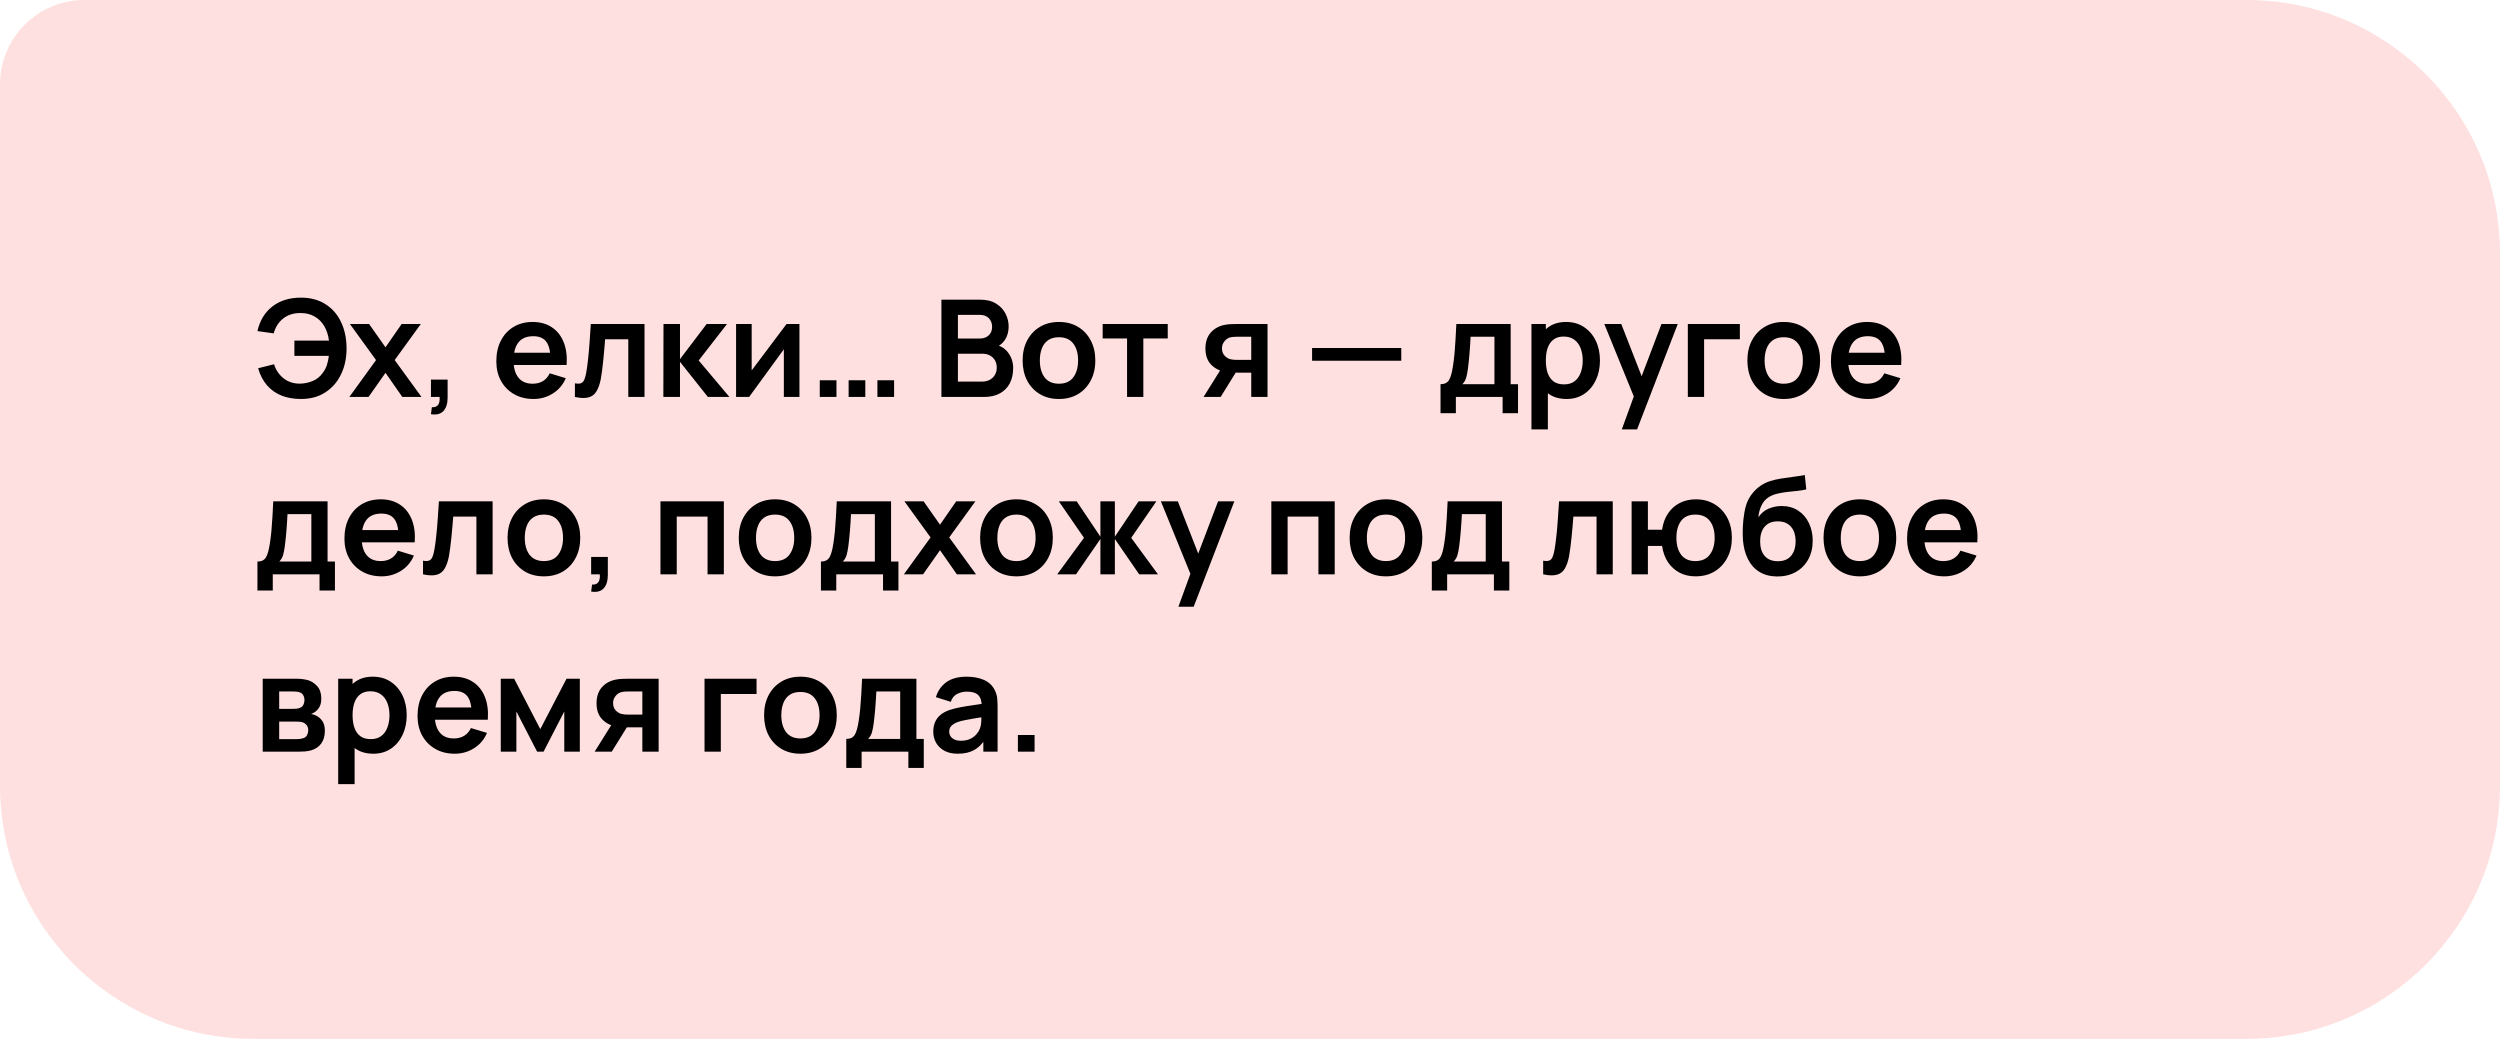
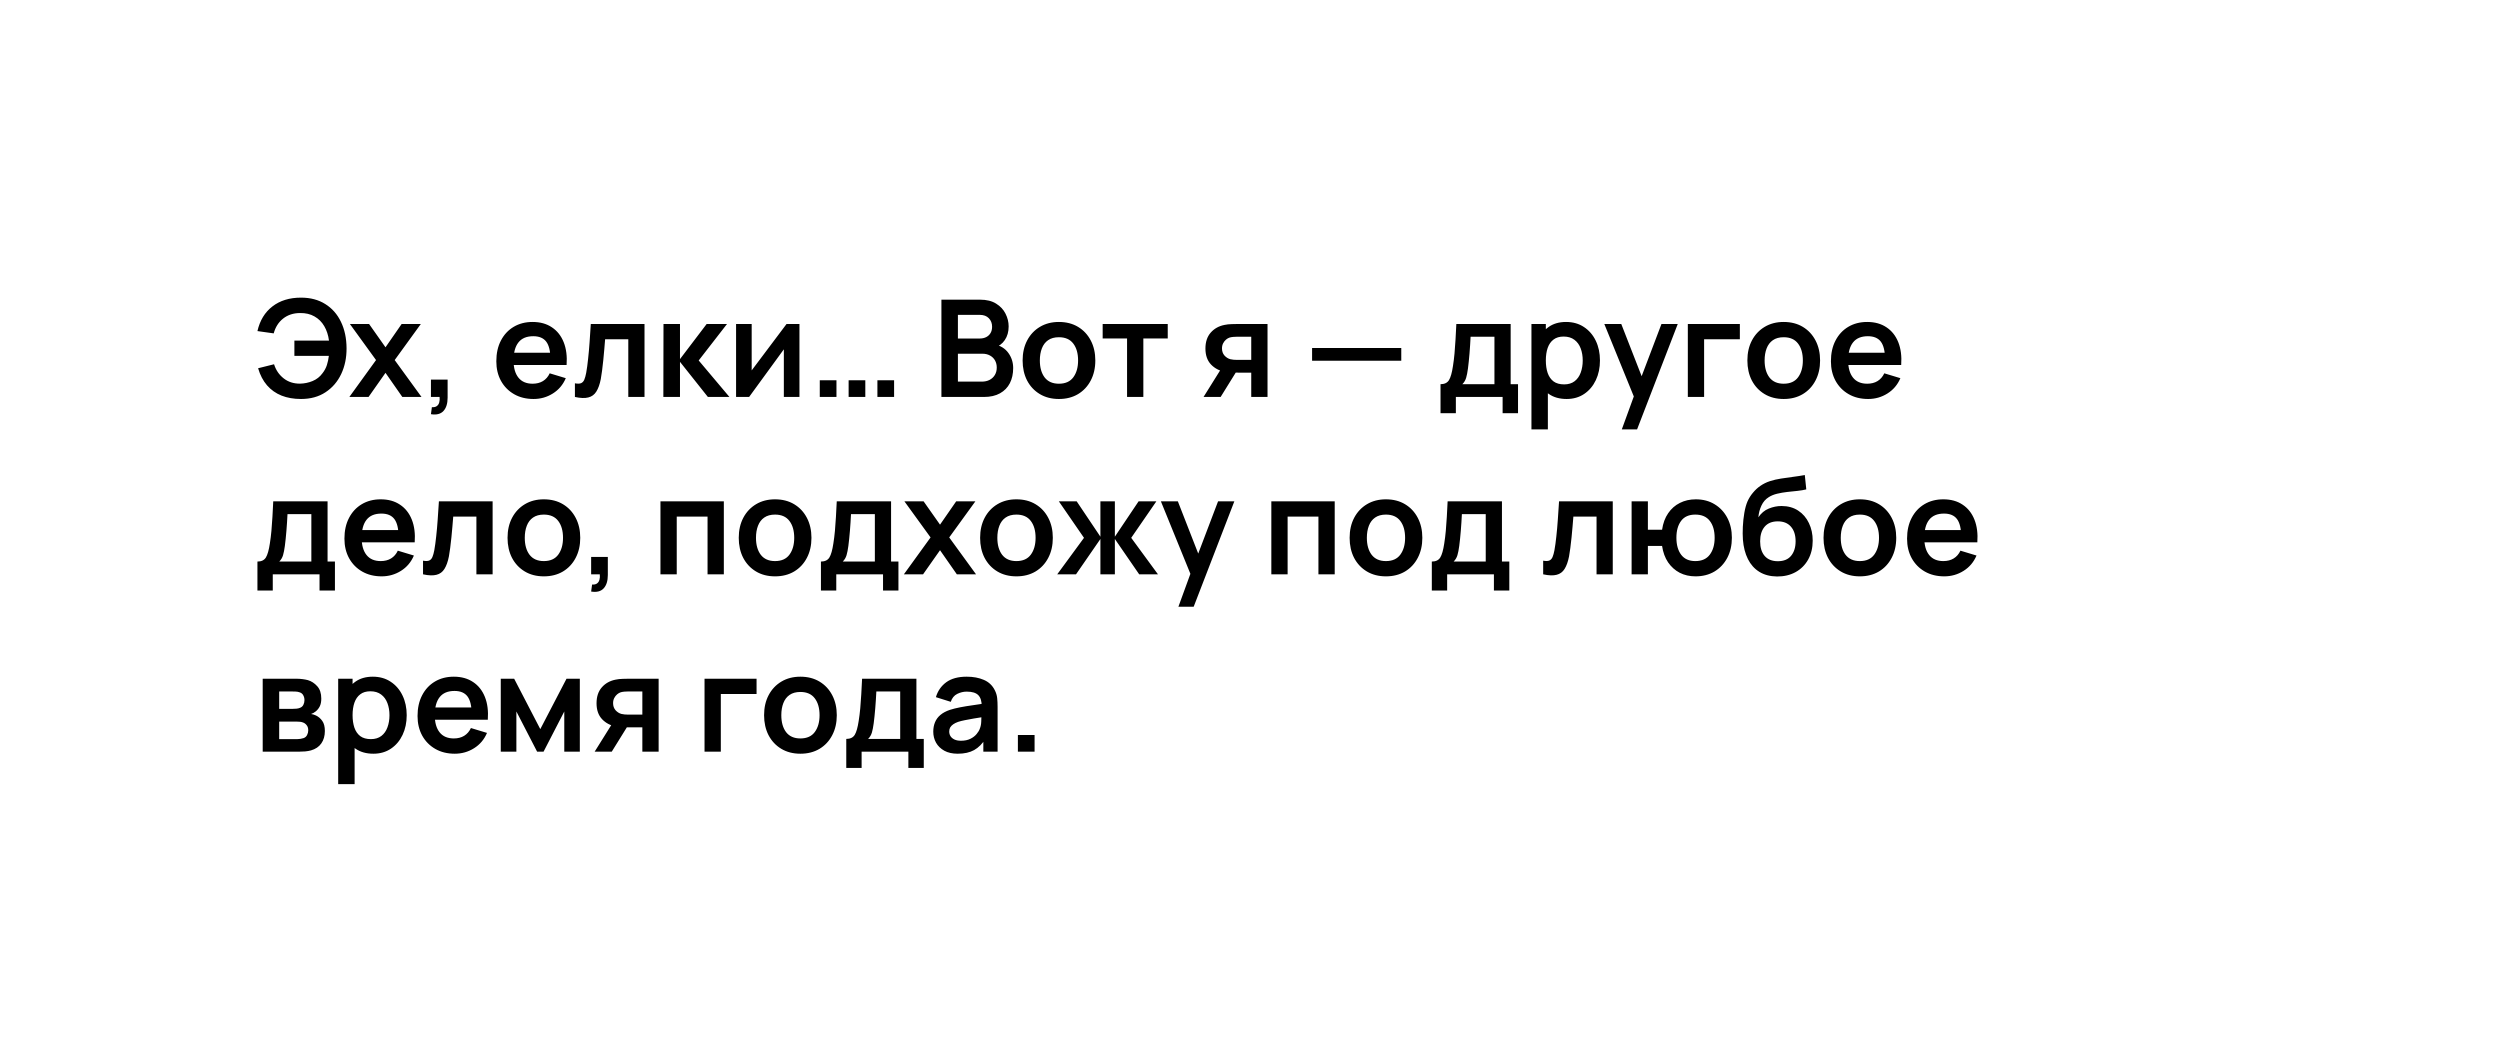
<svg xmlns="http://www.w3.org/2000/svg" width="296" height="123" viewBox="0 0 296 123" fill="none">
-   <path d="M0 10C0 4.477 4.477 0 10 0H266C282.569 0 296 13.431 296 30V93C296 109.569 282.569 123 266 123H30C13.431 123 0 109.569 0 93V10Z" fill="#FFE0E0" />
  <path d="M35.64 47.24C34.781 47.24 34.013 47.107 33.336 46.84C32.659 46.568 32.085 46.163 31.616 45.624C31.147 45.08 30.795 44.405 30.56 43.6L32.448 43.128C32.661 43.811 33.037 44.365 33.576 44.792C34.115 45.219 34.763 45.429 35.52 45.424C36.048 45.413 36.547 45.309 37.016 45.112C37.491 44.915 37.877 44.611 38.176 44.2C38.416 43.896 38.592 43.571 38.704 43.224C38.816 42.872 38.893 42.509 38.936 42.136H34.856V40.328H38.952C38.867 39.677 38.68 39.107 38.392 38.616C38.104 38.12 37.717 37.736 37.232 37.464C36.752 37.187 36.181 37.053 35.52 37.064C34.731 37.069 34.064 37.288 33.52 37.72C32.976 38.152 32.605 38.736 32.408 39.472L30.48 39.2C30.768 37.941 31.36 36.968 32.256 36.28C33.152 35.587 34.28 35.24 35.64 35.24C36.755 35.24 37.712 35.493 38.512 36C39.317 36.501 39.936 37.203 40.368 38.104C40.805 39.005 41.027 40.051 41.032 41.24C41.037 42.36 40.827 43.373 40.4 44.28C39.973 45.187 39.355 45.907 38.544 46.44C37.739 46.973 36.771 47.24 35.64 47.24ZM41.363 47L44.523 42.632L41.427 38.36H43.699L45.643 41.12L47.555 38.36H49.827L46.731 42.632L49.907 47H47.635L45.643 44.144L43.635 47H41.363ZM51.023 49.04L51.135 48.208C51.38 48.229 51.575 48.187 51.718 48.08C51.862 47.979 51.959 47.832 52.007 47.64C52.06 47.453 52.073 47.24 52.047 47H51.023V44.944H52.998V47.08C52.998 47.779 52.833 48.307 52.502 48.664C52.172 49.021 51.678 49.147 51.023 49.04ZM63.173 47.24C62.298 47.24 61.53 47.051 60.869 46.672C60.208 46.293 59.69 45.768 59.317 45.096C58.949 44.424 58.765 43.651 58.765 42.776C58.765 41.832 58.946 41.013 59.309 40.32C59.672 39.621 60.176 39.08 60.821 38.696C61.466 38.312 62.213 38.12 63.061 38.12C63.957 38.12 64.717 38.331 65.341 38.752C65.97 39.168 66.437 39.757 66.741 40.52C67.045 41.283 67.16 42.181 67.085 43.216H65.173V42.512C65.168 41.573 65.002 40.888 64.677 40.456C64.352 40.024 63.84 39.808 63.141 39.808C62.352 39.808 61.765 40.053 61.381 40.544C60.997 41.029 60.805 41.741 60.805 42.68C60.805 43.555 60.997 44.232 61.381 44.712C61.765 45.192 62.325 45.432 63.061 45.432C63.536 45.432 63.944 45.328 64.285 45.12C64.632 44.907 64.898 44.6 65.085 44.2L66.989 44.776C66.658 45.555 66.146 46.16 65.453 46.592C64.765 47.024 64.005 47.24 63.173 47.24ZM60.197 43.216V41.76H66.141V43.216H60.197ZM68.07 47V45.384C68.385 45.443 68.627 45.437 68.798 45.368C68.969 45.293 69.097 45.155 69.182 44.952C69.267 44.749 69.342 44.48 69.406 44.144C69.491 43.669 69.566 43.123 69.63 42.504C69.699 41.885 69.758 41.224 69.806 40.52C69.859 39.816 69.907 39.096 69.95 38.36H76.31V47H74.39V40.168H71.646C71.619 40.515 71.587 40.904 71.55 41.336C71.513 41.763 71.473 42.195 71.43 42.632C71.387 43.069 71.339 43.485 71.286 43.88C71.238 44.269 71.187 44.603 71.134 44.88C71.011 45.504 70.835 45.997 70.606 46.36C70.382 46.723 70.067 46.955 69.662 47.056C69.257 47.163 68.726 47.144 68.07 47ZM78.541 47L78.558 38.36H80.51V42.52L83.669 38.36H86.078L82.725 42.68L86.365 47H83.814L80.51 42.84V47H78.541ZM94.655 38.36V47H92.807V41.36L88.695 47H87.151V38.36H88.999V43.856L93.127 38.36H94.655ZM97.061 47V45.024H99.037V47H97.061ZM100.477 47V45.024H102.453V47H100.477ZM103.885 47V45.024H105.861V47H103.885ZM111.464 47V35.48H116.032C116.81 35.48 117.448 35.637 117.944 35.952C118.445 36.261 118.816 36.659 119.056 37.144C119.301 37.629 119.424 38.131 119.424 38.648C119.424 39.283 119.272 39.821 118.968 40.264C118.669 40.707 118.261 41.005 117.744 41.16V40.76C118.469 40.925 119.018 41.269 119.392 41.792C119.77 42.315 119.96 42.909 119.96 43.576C119.96 44.259 119.829 44.856 119.568 45.368C119.306 45.88 118.917 46.28 118.4 46.568C117.888 46.856 117.253 47 116.496 47H111.464ZM113.416 45.184H116.256C116.592 45.184 116.893 45.117 117.16 44.984C117.426 44.845 117.634 44.653 117.784 44.408C117.938 44.157 118.016 43.861 118.016 43.52C118.016 43.211 117.949 42.933 117.816 42.688C117.682 42.443 117.488 42.248 117.232 42.104C116.976 41.955 116.669 41.88 116.312 41.88H113.416V45.184ZM113.416 40.08H116.008C116.285 40.08 116.533 40.027 116.752 39.92C116.97 39.813 117.144 39.656 117.272 39.448C117.4 39.24 117.464 38.984 117.464 38.68C117.464 38.28 117.336 37.947 117.08 37.68C116.824 37.413 116.466 37.28 116.008 37.28H113.416V40.08ZM125.374 47.24C124.51 47.24 123.755 47.045 123.11 46.656C122.464 46.267 121.963 45.731 121.606 45.048C121.254 44.36 121.078 43.571 121.078 42.68C121.078 41.773 121.259 40.979 121.622 40.296C121.984 39.613 122.488 39.08 123.134 38.696C123.779 38.312 124.526 38.12 125.374 38.12C126.243 38.12 127 38.315 127.646 38.704C128.291 39.093 128.792 39.632 129.15 40.32C129.507 41.003 129.686 41.789 129.686 42.68C129.686 43.576 129.504 44.368 129.142 45.056C128.784 45.739 128.283 46.275 127.638 46.664C126.992 47.048 126.238 47.24 125.374 47.24ZM125.374 45.432C126.142 45.432 126.712 45.176 127.086 44.664C127.459 44.152 127.646 43.491 127.646 42.68C127.646 41.843 127.456 41.176 127.078 40.68C126.699 40.179 126.131 39.928 125.374 39.928C124.856 39.928 124.43 40.045 124.094 40.28C123.763 40.509 123.518 40.832 123.358 41.248C123.198 41.659 123.118 42.136 123.118 42.68C123.118 43.517 123.307 44.187 123.686 44.688C124.07 45.184 124.632 45.432 125.374 45.432ZM133.444 47V40.072H130.556V38.36H138.26V40.072H135.372V47H133.444ZM148.147 47V44.12H146.603C146.406 44.12 146.158 44.115 145.859 44.104C145.566 44.093 145.291 44.067 145.035 44.024C144.369 43.901 143.817 43.611 143.379 43.152C142.942 42.688 142.723 42.059 142.723 41.264C142.723 40.485 142.931 39.859 143.347 39.384C143.763 38.909 144.305 38.605 144.971 38.472C145.249 38.413 145.534 38.381 145.827 38.376C146.126 38.365 146.374 38.36 146.571 38.36H150.075V47H148.147ZM142.499 47L144.563 43.696H146.571L144.523 47H142.499ZM146.403 42.608H148.147V39.872H146.403C146.302 39.872 146.179 39.877 146.035 39.888C145.891 39.899 145.747 39.923 145.603 39.96C145.449 40.008 145.302 40.091 145.163 40.208C145.025 40.325 144.91 40.472 144.819 40.648C144.729 40.824 144.683 41.024 144.683 41.248C144.683 41.584 144.779 41.864 144.971 42.088C145.169 42.307 145.398 42.453 145.659 42.528C145.787 42.56 145.918 42.581 146.051 42.592C146.19 42.603 146.307 42.608 146.403 42.608ZM155.351 42.712V41.2H165.911V42.712H155.351ZM170.558 48.92V45.488C171.027 45.488 171.361 45.328 171.558 45.008C171.755 44.688 171.913 44.133 172.03 43.344C172.105 42.875 172.166 42.379 172.214 41.856C172.262 41.333 172.302 40.781 172.334 40.2C172.371 39.619 172.403 39.005 172.43 38.36H178.862V45.488H179.734V48.92H177.91V47H172.374V48.92H170.558ZM173.142 45.488H176.942V39.872H174.118C174.102 40.192 174.083 40.52 174.062 40.856C174.041 41.187 174.017 41.517 173.99 41.848C173.963 42.179 173.934 42.496 173.902 42.8C173.875 43.099 173.843 43.376 173.806 43.632C173.747 44.08 173.675 44.448 173.59 44.736C173.505 45.024 173.355 45.275 173.142 45.488ZM185.491 47.24C184.648 47.24 183.941 47.04 183.371 46.64C182.8 46.24 182.371 45.696 182.083 45.008C181.795 44.315 181.651 43.539 181.651 42.68C181.651 41.811 181.795 41.032 182.083 40.344C182.371 39.656 182.792 39.115 183.347 38.72C183.907 38.32 184.597 38.12 185.419 38.12C186.235 38.12 186.941 38.32 187.539 38.72C188.141 39.115 188.608 39.656 188.939 40.344C189.269 41.027 189.435 41.805 189.435 42.68C189.435 43.544 189.272 44.32 188.947 45.008C188.621 45.696 188.163 46.24 187.571 46.64C186.979 47.04 186.285 47.24 185.491 47.24ZM181.323 50.84V38.36H183.027V44.424H183.267V50.84H181.323ZM185.195 45.512C185.696 45.512 186.109 45.387 186.435 45.136C186.76 44.885 187 44.547 187.155 44.12C187.315 43.688 187.395 43.208 187.395 42.68C187.395 42.157 187.315 41.683 187.155 41.256C186.995 40.824 186.747 40.483 186.411 40.232C186.075 39.976 185.648 39.848 185.131 39.848C184.64 39.848 184.24 39.968 183.931 40.208C183.621 40.443 183.392 40.773 183.243 41.2C183.099 41.621 183.027 42.115 183.027 42.68C183.027 43.24 183.099 43.733 183.243 44.16C183.392 44.587 183.624 44.92 183.939 45.16C184.259 45.395 184.677 45.512 185.195 45.512ZM192.022 50.84L193.686 46.272L193.718 47.616L189.95 38.36H191.958L194.63 45.208H194.118L196.718 38.36H198.646L193.83 50.84H192.022ZM199.839 47V38.36H205.999V40.168H201.767V47H199.839ZM211.186 47.24C210.322 47.24 209.567 47.045 208.922 46.656C208.277 46.267 207.775 45.731 207.418 45.048C207.066 44.36 206.89 43.571 206.89 42.68C206.89 41.773 207.071 40.979 207.434 40.296C207.797 39.613 208.301 39.08 208.946 38.696C209.591 38.312 210.338 38.12 211.186 38.12C212.055 38.12 212.813 38.315 213.458 38.704C214.103 39.093 214.605 39.632 214.962 40.32C215.319 41.003 215.498 41.789 215.498 42.68C215.498 43.576 215.317 44.368 214.954 45.056C214.597 45.739 214.095 46.275 213.45 46.664C212.805 47.048 212.05 47.24 211.186 47.24ZM211.186 45.432C211.954 45.432 212.525 45.176 212.898 44.664C213.271 44.152 213.458 43.491 213.458 42.68C213.458 41.843 213.269 41.176 212.89 40.68C212.511 40.179 211.943 39.928 211.186 39.928C210.669 39.928 210.242 40.045 209.906 40.28C209.575 40.509 209.33 40.832 209.17 41.248C209.01 41.659 208.93 42.136 208.93 42.68C208.93 43.517 209.119 44.187 209.498 44.688C209.882 45.184 210.445 45.432 211.186 45.432ZM221.189 47.24C220.314 47.24 219.546 47.051 218.885 46.672C218.223 46.293 217.706 45.768 217.333 45.096C216.965 44.424 216.781 43.651 216.781 42.776C216.781 41.832 216.962 41.013 217.325 40.32C217.687 39.621 218.191 39.08 218.837 38.696C219.482 38.312 220.229 38.12 221.077 38.12C221.973 38.12 222.733 38.331 223.357 38.752C223.986 39.168 224.453 39.757 224.757 40.52C225.061 41.283 225.175 42.181 225.101 43.216H223.189V42.512C223.183 41.573 223.018 40.888 222.693 40.456C222.367 40.024 221.855 39.808 221.157 39.808C220.367 39.808 219.781 40.053 219.397 40.544C219.013 41.029 218.821 41.741 218.821 42.68C218.821 43.555 219.013 44.232 219.397 44.712C219.781 45.192 220.341 45.432 221.077 45.432C221.551 45.432 221.959 45.328 222.301 45.12C222.647 44.907 222.914 44.6 223.101 44.2L225.005 44.776C224.674 45.555 224.162 46.16 223.469 46.592C222.781 47.024 222.021 47.24 221.189 47.24ZM218.213 43.216V41.76H224.157V43.216H218.213ZM30.48 69.92V66.488C30.949 66.488 31.283 66.328 31.48 66.008C31.677 65.688 31.835 65.133 31.952 64.344C32.027 63.875 32.088 63.379 32.136 62.856C32.184 62.333 32.224 61.781 32.256 61.2C32.293 60.619 32.325 60.005 32.352 59.36H38.784V66.488H39.656V69.92H37.832V68H32.296V69.92H30.48ZM33.064 66.488H36.864V60.872H34.04C34.024 61.192 34.005 61.52 33.984 61.856C33.963 62.187 33.939 62.517 33.912 62.848C33.885 63.179 33.856 63.496 33.824 63.8C33.797 64.099 33.765 64.376 33.728 64.632C33.669 65.08 33.597 65.448 33.512 65.736C33.427 66.024 33.277 66.275 33.064 66.488ZM45.189 68.24C44.314 68.24 43.546 68.051 42.885 67.672C42.223 67.293 41.706 66.768 41.333 66.096C40.965 65.424 40.781 64.651 40.781 63.776C40.781 62.832 40.962 62.013 41.325 61.32C41.687 60.621 42.191 60.08 42.837 59.696C43.482 59.312 44.229 59.12 45.077 59.12C45.973 59.12 46.733 59.331 47.357 59.752C47.986 60.168 48.453 60.757 48.757 61.52C49.061 62.283 49.175 63.181 49.101 64.216H47.189V63.512C47.183 62.573 47.018 61.888 46.693 61.456C46.367 61.024 45.855 60.808 45.157 60.808C44.367 60.808 43.781 61.053 43.397 61.544C43.013 62.029 42.821 62.741 42.821 63.68C42.821 64.555 43.013 65.232 43.397 65.712C43.781 66.192 44.341 66.432 45.077 66.432C45.551 66.432 45.959 66.328 46.301 66.12C46.647 65.907 46.914 65.6 47.101 65.2L49.005 65.776C48.674 66.555 48.162 67.16 47.469 67.592C46.781 68.024 46.021 68.24 45.189 68.24ZM42.213 64.216V62.76H48.157V64.216H42.213ZM50.086 68V66.384C50.4 66.443 50.643 66.437 50.814 66.368C50.984 66.293 51.112 66.155 51.198 65.952C51.283 65.749 51.358 65.48 51.422 65.144C51.507 64.669 51.582 64.123 51.646 63.504C51.715 62.885 51.774 62.224 51.822 61.52C51.875 60.816 51.923 60.096 51.966 59.36H58.326V68H56.406V61.168H53.662C53.635 61.515 53.603 61.904 53.566 62.336C53.528 62.763 53.488 63.195 53.446 63.632C53.403 64.069 53.355 64.485 53.302 64.88C53.254 65.269 53.203 65.603 53.15 65.88C53.027 66.504 52.851 66.997 52.622 67.36C52.398 67.723 52.083 67.955 51.678 68.056C51.272 68.163 50.742 68.144 50.086 68ZM64.389 68.24C63.525 68.24 62.77 68.045 62.125 67.656C61.48 67.267 60.978 66.731 60.621 66.048C60.269 65.36 60.093 64.571 60.093 63.68C60.093 62.773 60.275 61.979 60.637 61.296C61 60.613 61.504 60.08 62.149 59.696C62.794 59.312 63.541 59.12 64.389 59.12C65.258 59.12 66.016 59.315 66.661 59.704C67.306 60.093 67.808 60.632 68.165 61.32C68.522 62.003 68.701 62.789 68.701 63.68C68.701 64.576 68.52 65.368 68.157 66.056C67.8 66.739 67.299 67.275 66.653 67.664C66.008 68.048 65.253 68.24 64.389 68.24ZM64.389 66.432C65.157 66.432 65.728 66.176 66.101 65.664C66.475 65.152 66.661 64.491 66.661 63.68C66.661 62.843 66.472 62.176 66.093 61.68C65.715 61.179 65.147 60.928 64.389 60.928C63.872 60.928 63.445 61.045 63.109 61.28C62.779 61.509 62.533 61.832 62.373 62.248C62.213 62.659 62.133 63.136 62.133 63.68C62.133 64.517 62.322 65.187 62.701 65.688C63.085 66.184 63.648 66.432 64.389 66.432ZM69.991 70.04L70.103 69.208C70.349 69.229 70.543 69.187 70.687 69.08C70.831 68.979 70.927 68.832 70.975 68.64C71.029 68.453 71.042 68.24 71.015 68H69.991V65.944H71.967V68.08C71.967 68.779 71.802 69.307 71.471 69.664C71.141 70.021 70.647 70.147 69.991 70.04ZM78.198 68V59.36H85.702V68H83.774V61.168H80.126V68H78.198ZM91.764 68.24C90.9 68.24 90.145 68.045 89.5 67.656C88.855 67.267 88.353 66.731 87.996 66.048C87.644 65.36 87.468 64.571 87.468 63.68C87.468 62.773 87.65 61.979 88.012 61.296C88.375 60.613 88.879 60.08 89.524 59.696C90.169 59.312 90.916 59.12 91.764 59.12C92.633 59.12 93.391 59.315 94.036 59.704C94.681 60.093 95.183 60.632 95.54 61.32C95.897 62.003 96.076 62.789 96.076 63.68C96.076 64.576 95.895 65.368 95.532 66.056C95.175 66.739 94.674 67.275 94.028 67.664C93.383 68.048 92.628 68.24 91.764 68.24ZM91.764 66.432C92.532 66.432 93.103 66.176 93.476 65.664C93.85 65.152 94.036 64.491 94.036 63.68C94.036 62.843 93.847 62.176 93.468 61.68C93.09 61.179 92.522 60.928 91.764 60.928C91.247 60.928 90.82 61.045 90.484 61.28C90.153 61.509 89.908 61.832 89.748 62.248C89.588 62.659 89.508 63.136 89.508 63.68C89.508 64.517 89.698 65.187 90.076 65.688C90.46 66.184 91.023 66.432 91.764 66.432ZM97.199 69.92V66.488C97.668 66.488 98.001 66.328 98.199 66.008C98.396 65.688 98.553 65.133 98.671 64.344C98.745 63.875 98.807 63.379 98.855 62.856C98.903 62.333 98.943 61.781 98.975 61.2C99.012 60.619 99.044 60.005 99.071 59.36H105.503V66.488H106.375V69.92H104.551V68H99.015V69.92H97.199ZM99.783 66.488H103.583V60.872H100.759C100.743 61.192 100.724 61.52 100.703 61.856C100.681 62.187 100.657 62.517 100.631 62.848C100.604 63.179 100.575 63.496 100.543 63.8C100.516 64.099 100.484 64.376 100.447 64.632C100.388 65.08 100.316 65.448 100.231 65.736C100.145 66.024 99.996 66.275 99.783 66.488ZM107.019 68L110.179 63.632L107.083 59.36H109.355L111.299 62.12L113.211 59.36H115.483L112.387 63.632L115.563 68H113.291L111.299 65.144L109.291 68H107.019ZM120.342 68.24C119.478 68.24 118.724 68.045 118.078 67.656C117.433 67.267 116.932 66.731 116.574 66.048C116.222 65.36 116.046 64.571 116.046 63.68C116.046 62.773 116.228 61.979 116.59 61.296C116.953 60.613 117.457 60.08 118.102 59.696C118.748 59.312 119.494 59.12 120.342 59.12C121.212 59.12 121.969 59.315 122.614 59.704C123.26 60.093 123.761 60.632 124.118 61.32C124.476 62.003 124.654 62.789 124.654 63.68C124.654 64.576 124.473 65.368 124.11 66.056C123.753 66.739 123.252 67.275 122.606 67.664C121.961 68.048 121.206 68.24 120.342 68.24ZM120.342 66.432C121.11 66.432 121.681 66.176 122.054 65.664C122.428 65.152 122.614 64.491 122.614 63.68C122.614 62.843 122.425 62.176 122.046 61.68C121.668 61.179 121.1 60.928 120.342 60.928C119.825 60.928 119.398 61.045 119.062 61.28C118.732 61.509 118.486 61.832 118.326 62.248C118.166 62.659 118.086 63.136 118.086 63.68C118.086 64.517 118.276 65.187 118.654 65.688C119.038 66.184 119.601 66.432 120.342 66.432ZM125.176 68L128.344 63.68L125.368 59.36H127.48L130.288 63.544V59.36H132V63.544L134.808 59.36H136.912L133.936 63.68L137.104 68H134.88L132 63.816V68H130.288V63.816L127.4 68H125.176ZM139.522 71.84L141.186 67.272L141.218 68.616L137.45 59.36H139.458L142.13 66.208H141.618L144.218 59.36H146.146L141.33 71.84H139.522ZM150.526 68V59.36H158.03V68H156.102V61.168H152.454V68H150.526ZM164.092 68.24C163.228 68.24 162.474 68.045 161.828 67.656C161.183 67.267 160.682 66.731 160.324 66.048C159.972 65.36 159.796 64.571 159.796 63.68C159.796 62.773 159.978 61.979 160.34 61.296C160.703 60.613 161.207 60.08 161.852 59.696C162.498 59.312 163.244 59.12 164.092 59.12C164.962 59.12 165.719 59.315 166.364 59.704C167.01 60.093 167.511 60.632 167.868 61.32C168.226 62.003 168.404 62.789 168.404 63.68C168.404 64.576 168.223 65.368 167.86 66.056C167.503 66.739 167.002 67.275 166.356 67.664C165.711 68.048 164.956 68.24 164.092 68.24ZM164.092 66.432C164.86 66.432 165.431 66.176 165.804 65.664C166.178 65.152 166.364 64.491 166.364 63.68C166.364 62.843 166.175 62.176 165.796 61.68C165.418 61.179 164.85 60.928 164.092 60.928C163.575 60.928 163.148 61.045 162.812 61.28C162.482 61.509 162.236 61.832 162.076 62.248C161.916 62.659 161.836 63.136 161.836 63.68C161.836 64.517 162.026 65.187 162.404 65.688C162.788 66.184 163.351 66.432 164.092 66.432ZM169.527 69.92V66.488C169.996 66.488 170.33 66.328 170.527 66.008C170.724 65.688 170.882 65.133 170.999 64.344C171.074 63.875 171.135 63.379 171.183 62.856C171.231 62.333 171.271 61.781 171.303 61.2C171.34 60.619 171.372 60.005 171.399 59.36H177.831V66.488H178.703V69.92H176.879V68H171.343V69.92H169.527ZM172.111 66.488H175.911V60.872H173.087C173.071 61.192 173.052 61.52 173.031 61.856C173.01 62.187 172.986 62.517 172.959 62.848C172.932 63.179 172.903 63.496 172.871 63.8C172.844 64.099 172.812 64.376 172.775 64.632C172.716 65.08 172.644 65.448 172.559 65.736C172.474 66.024 172.324 66.275 172.111 66.488ZM182.711 68V66.384C183.025 66.443 183.268 66.437 183.439 66.368C183.609 66.293 183.737 66.155 183.823 65.952C183.908 65.749 183.983 65.48 184.047 65.144C184.132 64.669 184.207 64.123 184.271 63.504C184.34 62.885 184.399 62.224 184.447 61.52C184.5 60.816 184.548 60.096 184.591 59.36H190.951V68H189.031V61.168H186.287C186.26 61.515 186.228 61.904 186.191 62.336C186.153 62.763 186.113 63.195 186.071 63.632C186.028 64.069 185.98 64.485 185.927 64.88C185.879 65.269 185.828 65.603 185.775 65.88C185.652 66.504 185.476 66.997 185.247 67.36C185.023 67.723 184.708 67.955 184.303 68.056C183.897 68.163 183.367 68.144 182.711 68ZM200.742 68.24C200.054 68.24 199.433 68.099 198.878 67.816C198.329 67.528 197.87 67.117 197.502 66.584C197.139 66.045 196.902 65.397 196.79 64.64H195.11V68H193.182V59.36H195.11V62.72H196.79C196.902 61.952 197.142 61.301 197.51 60.768C197.878 60.229 198.342 59.821 198.902 59.544C199.462 59.261 200.089 59.12 200.782 59.12C201.635 59.12 202.382 59.317 203.022 59.712C203.662 60.101 204.161 60.637 204.518 61.32C204.875 62.003 205.054 62.784 205.054 63.664C205.054 64.565 204.873 65.36 204.51 66.048C204.147 66.736 203.643 67.275 202.998 67.664C202.353 68.048 201.601 68.24 200.742 68.24ZM200.726 66.432C201.494 66.432 202.067 66.176 202.446 65.664C202.825 65.152 203.014 64.491 203.014 63.68C203.014 62.832 202.822 62.163 202.438 61.672C202.059 61.176 201.489 60.928 200.726 60.928C199.969 60.928 199.406 61.179 199.038 61.68C198.67 62.176 198.486 62.837 198.486 63.664C198.486 64.512 198.675 65.187 199.054 65.688C199.433 66.184 199.99 66.432 200.726 66.432ZM210.4 68.256C209.578 68.245 208.88 68.061 208.304 67.704C207.728 67.347 207.277 66.843 206.952 66.192C206.626 65.541 206.429 64.773 206.36 63.888C206.328 63.435 206.325 62.928 206.352 62.368C206.378 61.808 206.437 61.261 206.528 60.728C206.618 60.195 206.744 59.741 206.904 59.368C207.069 58.995 207.285 58.651 207.552 58.336C207.818 58.016 208.106 57.749 208.416 57.536C208.768 57.291 209.149 57.101 209.56 56.968C209.976 56.835 210.41 56.733 210.864 56.664C211.317 56.589 211.784 56.523 212.264 56.464C212.744 56.405 213.218 56.331 213.688 56.24L213.864 57.944C213.565 58.019 213.218 58.077 212.824 58.12C212.434 58.157 212.029 58.2 211.608 58.248C211.192 58.296 210.794 58.365 210.416 58.456C210.037 58.547 209.709 58.68 209.432 58.856C209.048 59.091 208.754 59.427 208.552 59.864C208.349 60.301 208.229 60.763 208.192 61.248C208.522 60.757 208.933 60.413 209.424 60.216C209.92 60.013 210.421 59.912 210.928 59.912C211.696 59.912 212.354 60.093 212.904 60.456C213.458 60.819 213.882 61.312 214.176 61.936C214.474 62.555 214.624 63.245 214.624 64.008C214.624 64.861 214.445 65.608 214.088 66.248C213.73 66.888 213.234 67.384 212.6 67.736C211.965 68.088 211.232 68.261 210.4 68.256ZM210.496 66.448C211.189 66.448 211.712 66.235 212.064 65.808C212.421 65.376 212.6 64.803 212.6 64.088C212.6 63.357 212.416 62.781 212.048 62.36C211.685 61.939 211.168 61.728 210.496 61.728C209.813 61.728 209.293 61.939 208.936 62.36C208.578 62.781 208.4 63.357 208.4 64.088C208.4 64.835 208.581 65.416 208.944 65.832C209.306 66.243 209.824 66.448 210.496 66.448ZM220.202 68.24C219.338 68.24 218.583 68.045 217.938 67.656C217.292 67.267 216.791 66.731 216.434 66.048C216.082 65.36 215.906 64.571 215.906 63.68C215.906 62.773 216.087 61.979 216.45 61.296C216.812 60.613 217.316 60.08 217.962 59.696C218.607 59.312 219.354 59.12 220.202 59.12C221.071 59.12 221.828 59.315 222.474 59.704C223.119 60.093 223.62 60.632 223.978 61.32C224.335 62.003 224.514 62.789 224.514 63.68C224.514 64.576 224.332 65.368 223.97 66.056C223.612 66.739 223.111 67.275 222.466 67.664C221.82 68.048 221.066 68.24 220.202 68.24ZM220.202 66.432C220.97 66.432 221.54 66.176 221.914 65.664C222.287 65.152 222.474 64.491 222.474 63.68C222.474 62.843 222.284 62.176 221.906 61.68C221.527 61.179 220.959 60.928 220.202 60.928C219.684 60.928 219.258 61.045 218.922 61.28C218.591 61.509 218.346 61.832 218.186 62.248C218.026 62.659 217.946 63.136 217.946 63.68C217.946 64.517 218.135 65.187 218.514 65.688C218.898 66.184 219.46 66.432 220.202 66.432ZM230.204 68.24C229.33 68.24 228.562 68.051 227.9 67.672C227.239 67.293 226.722 66.768 226.348 66.096C225.98 65.424 225.796 64.651 225.796 63.776C225.796 62.832 225.978 62.013 226.34 61.32C226.703 60.621 227.207 60.08 227.852 59.696C228.498 59.312 229.244 59.12 230.092 59.12C230.988 59.12 231.748 59.331 232.372 59.752C233.002 60.168 233.468 60.757 233.772 61.52C234.076 62.283 234.191 63.181 234.116 64.216H232.204V63.512C232.199 62.573 232.034 61.888 231.708 61.456C231.383 61.024 230.871 60.808 230.172 60.808C229.383 60.808 228.796 61.053 228.412 61.544C228.028 62.029 227.836 62.741 227.836 63.68C227.836 64.555 228.028 65.232 228.412 65.712C228.796 66.192 229.356 66.432 230.092 66.432C230.567 66.432 230.975 66.328 231.316 66.12C231.663 65.907 231.93 65.6 232.116 65.2L234.02 65.776C233.69 66.555 233.178 67.16 232.484 67.592C231.796 68.024 231.036 68.24 230.204 68.24ZM227.228 64.216V62.76H233.172V64.216H227.228ZM31.104 89V80.36H35.032C35.315 80.36 35.579 80.376 35.824 80.408C36.069 80.44 36.28 80.48 36.456 80.528C36.872 80.651 37.24 80.891 37.56 81.248C37.88 81.6 38.04 82.088 38.04 82.712C38.04 83.08 37.981 83.384 37.864 83.624C37.747 83.859 37.592 84.056 37.4 84.216C37.309 84.291 37.216 84.355 37.12 84.408C37.024 84.461 36.928 84.504 36.832 84.536C37.04 84.568 37.237 84.629 37.424 84.72C37.717 84.864 37.963 85.077 38.16 85.36C38.363 85.643 38.464 86.04 38.464 86.552C38.464 87.133 38.323 87.624 38.04 88.024C37.763 88.419 37.355 88.693 36.816 88.848C36.619 88.901 36.392 88.941 36.136 88.968C35.88 88.989 35.619 89 35.352 89H31.104ZM33.056 87.512H35.216C35.328 87.512 35.451 87.501 35.584 87.48C35.717 87.459 35.837 87.429 35.944 87.392C36.136 87.323 36.275 87.2 36.36 87.024C36.451 86.848 36.496 86.664 36.496 86.472C36.496 86.211 36.429 86.003 36.296 85.848C36.168 85.688 36.013 85.581 35.832 85.528C35.725 85.485 35.608 85.461 35.48 85.456C35.357 85.445 35.256 85.44 35.176 85.44H33.056V87.512ZM33.056 83.928H34.656C34.821 83.928 34.981 83.92 35.136 83.904C35.296 83.883 35.429 83.848 35.536 83.8C35.712 83.731 35.84 83.613 35.92 83.448C36.005 83.283 36.048 83.099 36.048 82.896C36.048 82.683 36 82.491 35.904 82.32C35.813 82.144 35.667 82.027 35.464 81.968C35.331 81.915 35.168 81.885 34.976 81.88C34.789 81.875 34.669 81.872 34.616 81.872H33.056V83.928ZM44.209 89.24C43.367 89.24 42.66 89.04 42.09 88.64C41.519 88.24 41.09 87.696 40.801 87.008C40.514 86.315 40.37 85.539 40.37 84.68C40.37 83.811 40.514 83.032 40.801 82.344C41.09 81.656 41.511 81.115 42.066 80.72C42.626 80.32 43.316 80.12 44.138 80.12C44.953 80.12 45.66 80.32 46.258 80.72C46.86 81.115 47.327 81.656 47.657 82.344C47.988 83.027 48.154 83.805 48.154 84.68C48.154 85.544 47.991 86.32 47.666 87.008C47.34 87.696 46.882 88.24 46.289 88.64C45.697 89.04 45.004 89.24 44.209 89.24ZM40.041 92.84V80.36H41.745V86.424H41.986V92.84H40.041ZM43.913 87.512C44.415 87.512 44.828 87.387 45.154 87.136C45.479 86.885 45.719 86.547 45.873 86.12C46.033 85.688 46.114 85.208 46.114 84.68C46.114 84.157 46.033 83.683 45.873 83.256C45.714 82.824 45.465 82.483 45.13 82.232C44.794 81.976 44.367 81.848 43.849 81.848C43.359 81.848 42.959 81.968 42.65 82.208C42.34 82.443 42.111 82.773 41.962 83.2C41.818 83.621 41.745 84.115 41.745 84.68C41.745 85.24 41.818 85.733 41.962 86.16C42.111 86.587 42.343 86.92 42.657 87.16C42.977 87.395 43.396 87.512 43.913 87.512ZM53.845 89.24C52.97 89.24 52.202 89.051 51.541 88.672C50.88 88.293 50.362 87.768 49.989 87.096C49.621 86.424 49.437 85.651 49.437 84.776C49.437 83.832 49.618 83.013 49.981 82.32C50.343 81.621 50.847 81.08 51.493 80.696C52.138 80.312 52.885 80.12 53.733 80.12C54.629 80.12 55.389 80.331 56.013 80.752C56.642 81.168 57.109 81.757 57.413 82.52C57.717 83.283 57.831 84.181 57.757 85.216H55.845V84.512C55.84 83.573 55.674 82.888 55.349 82.456C55.023 82.024 54.511 81.808 53.813 81.808C53.023 81.808 52.437 82.053 52.053 82.544C51.669 83.029 51.477 83.741 51.477 84.68C51.477 85.555 51.669 86.232 52.053 86.712C52.437 87.192 52.997 87.432 53.733 87.432C54.208 87.432 54.615 87.328 54.957 87.12C55.303 86.907 55.57 86.6 55.757 86.2L57.661 86.776C57.33 87.555 56.818 88.16 56.125 88.592C55.437 89.024 54.677 89.24 53.845 89.24ZM50.869 85.216V83.76H56.813V85.216H50.869ZM59.291 89V80.36H60.876L63.971 86.328L67.076 80.36H68.651V89H66.811V84.24L64.356 89H63.596L61.139 84.24V89H59.291ZM76.054 89V86.12H74.51C74.312 86.12 74.064 86.115 73.766 86.104C73.472 86.093 73.198 86.067 72.942 86.024C72.275 85.901 71.723 85.611 71.286 85.152C70.848 84.688 70.63 84.059 70.63 83.264C70.63 82.485 70.838 81.859 71.254 81.384C71.67 80.909 72.211 80.605 72.878 80.472C73.155 80.413 73.44 80.381 73.734 80.376C74.032 80.365 74.28 80.36 74.478 80.36H77.982V89H76.054ZM70.406 89L72.47 85.696H74.478L72.43 89H70.406ZM74.31 84.608H76.054V81.872H74.31C74.208 81.872 74.086 81.877 73.942 81.888C73.798 81.899 73.654 81.923 73.51 81.96C73.355 82.008 73.208 82.091 73.07 82.208C72.931 82.325 72.816 82.472 72.726 82.648C72.635 82.824 72.59 83.024 72.59 83.248C72.59 83.584 72.686 83.864 72.878 84.088C73.075 84.307 73.304 84.453 73.566 84.528C73.694 84.56 73.824 84.581 73.958 84.592C74.096 84.603 74.214 84.608 74.31 84.608ZM83.417 89V80.36H89.577V82.168H85.345V89H83.417ZM94.764 89.24C93.9 89.24 93.145 89.045 92.5 88.656C91.855 88.267 91.353 87.731 90.996 87.048C90.644 86.36 90.468 85.571 90.468 84.68C90.468 83.773 90.65 82.979 91.012 82.296C91.375 81.613 91.879 81.08 92.524 80.696C93.169 80.312 93.916 80.12 94.764 80.12C95.633 80.12 96.391 80.315 97.036 80.704C97.681 81.093 98.183 81.632 98.54 82.32C98.897 83.003 99.076 83.789 99.076 84.68C99.076 85.576 98.895 86.368 98.532 87.056C98.175 87.739 97.674 88.275 97.028 88.664C96.383 89.048 95.628 89.24 94.764 89.24ZM94.764 87.432C95.532 87.432 96.103 87.176 96.476 86.664C96.85 86.152 97.036 85.491 97.036 84.68C97.036 83.843 96.847 83.176 96.468 82.68C96.09 82.179 95.522 81.928 94.764 81.928C94.247 81.928 93.82 82.045 93.484 82.28C93.153 82.509 92.908 82.832 92.748 83.248C92.588 83.659 92.508 84.136 92.508 84.68C92.508 85.517 92.698 86.187 93.076 86.688C93.46 87.184 94.023 87.432 94.764 87.432ZM100.199 90.92V87.488C100.668 87.488 101.001 87.328 101.199 87.008C101.396 86.688 101.553 86.133 101.671 85.344C101.745 84.875 101.807 84.379 101.855 83.856C101.903 83.333 101.943 82.781 101.975 82.2C102.012 81.619 102.044 81.005 102.071 80.36H108.503V87.488H109.375V90.92H107.551V89H102.015V90.92H100.199ZM102.783 87.488H106.583V81.872H103.759C103.743 82.192 103.724 82.52 103.703 82.856C103.681 83.187 103.657 83.517 103.631 83.848C103.604 84.179 103.575 84.496 103.543 84.8C103.516 85.099 103.484 85.376 103.447 85.632C103.388 86.08 103.316 86.448 103.231 86.736C103.145 87.024 102.996 87.275 102.783 87.488ZM113.395 89.24C112.771 89.24 112.243 89.123 111.811 88.888C111.379 88.648 111.051 88.331 110.827 87.936C110.609 87.541 110.499 87.107 110.499 86.632C110.499 86.216 110.569 85.843 110.707 85.512C110.846 85.176 111.059 84.888 111.347 84.648C111.635 84.403 112.009 84.203 112.467 84.048C112.814 83.936 113.219 83.835 113.683 83.744C114.153 83.653 114.659 83.571 115.203 83.496C115.753 83.416 116.326 83.331 116.923 83.24L116.235 83.632C116.241 83.035 116.107 82.595 115.835 82.312C115.563 82.029 115.105 81.888 114.459 81.888C114.07 81.888 113.694 81.979 113.331 82.16C112.969 82.341 112.715 82.653 112.571 83.096L110.811 82.544C111.025 81.813 111.43 81.227 112.027 80.784C112.63 80.341 113.441 80.12 114.459 80.12C115.227 80.12 115.902 80.245 116.483 80.496C117.07 80.747 117.505 81.157 117.787 81.728C117.942 82.032 118.035 82.344 118.067 82.664C118.099 82.979 118.115 83.323 118.115 83.696V89H116.427V87.128L116.707 87.432C116.318 88.056 115.862 88.515 115.339 88.808C114.822 89.096 114.174 89.24 113.395 89.24ZM113.779 87.704C114.217 87.704 114.59 87.627 114.899 87.472C115.209 87.317 115.454 87.128 115.635 86.904C115.822 86.68 115.947 86.469 116.011 86.272C116.113 86.027 116.169 85.747 116.179 85.432C116.195 85.112 116.203 84.853 116.203 84.656L116.795 84.832C116.214 84.923 115.715 85.003 115.299 85.072C114.883 85.141 114.526 85.208 114.227 85.272C113.929 85.331 113.665 85.397 113.435 85.472C113.211 85.552 113.022 85.645 112.867 85.752C112.713 85.859 112.593 85.981 112.507 86.12C112.427 86.259 112.387 86.421 112.387 86.608C112.387 86.821 112.441 87.011 112.547 87.176C112.654 87.336 112.809 87.464 113.011 87.56C113.219 87.656 113.475 87.704 113.779 87.704ZM120.518 89V87.024H122.494V89H120.518Z" fill="black" />
</svg>